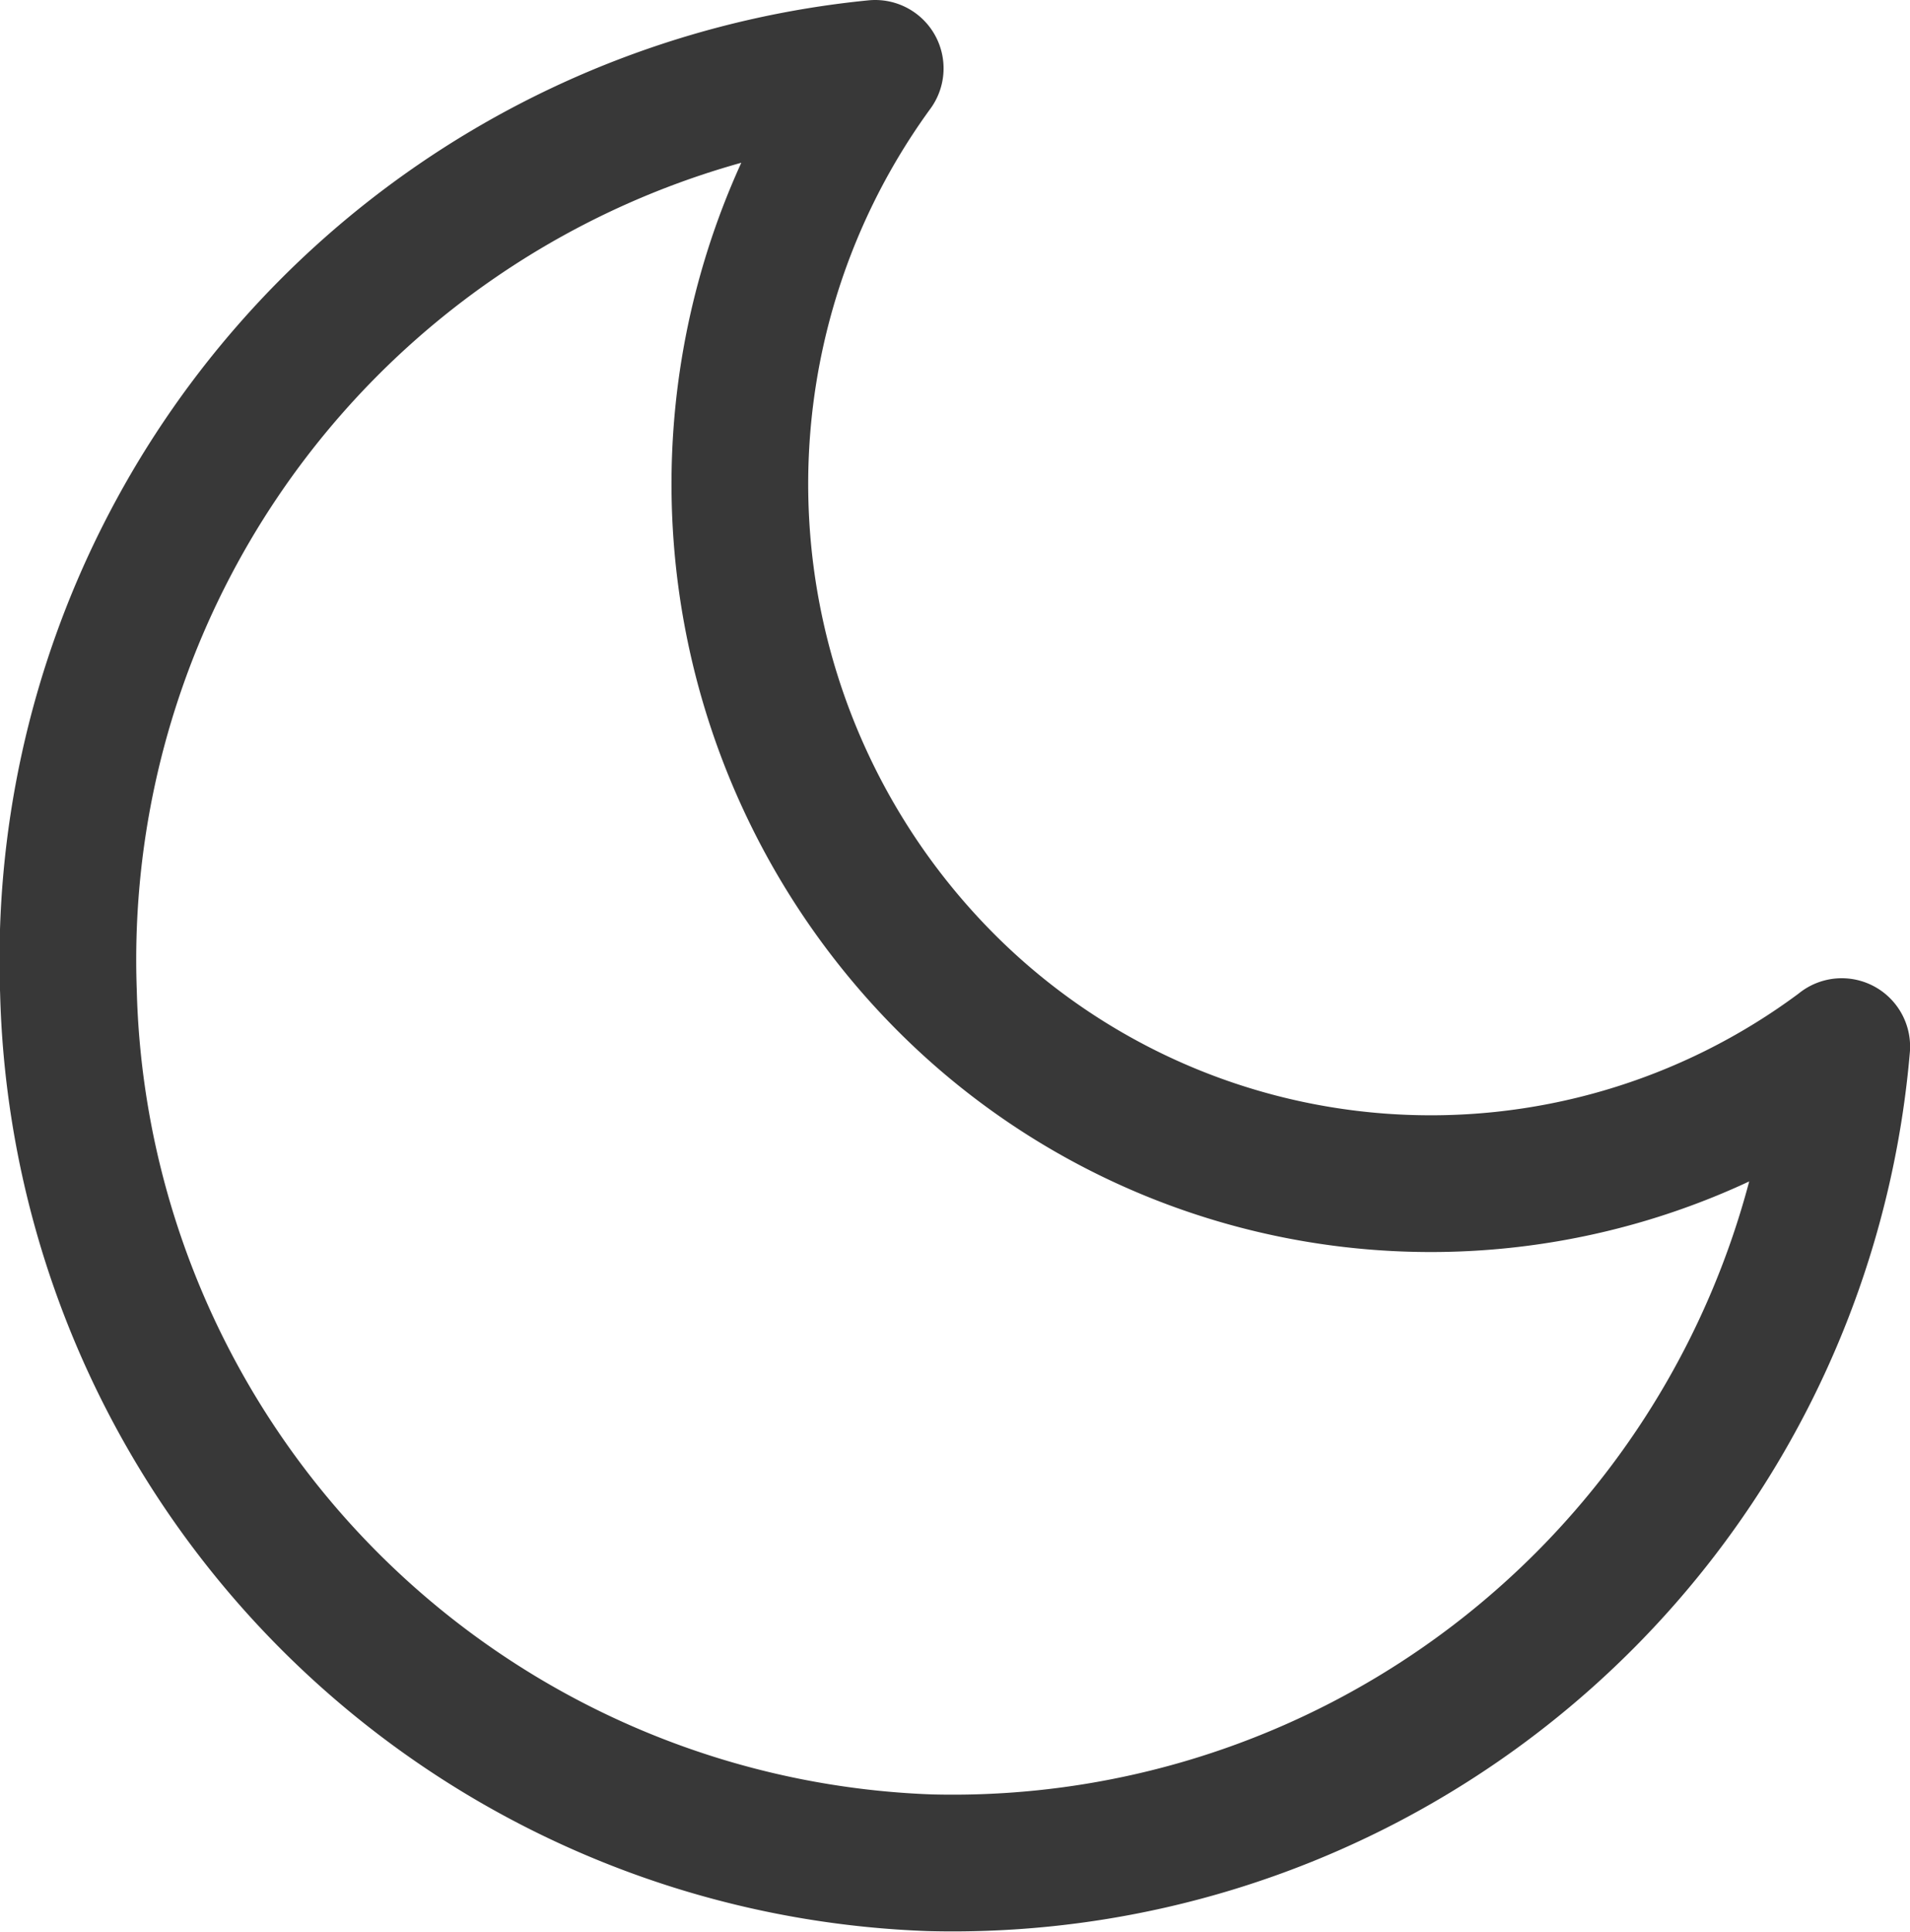
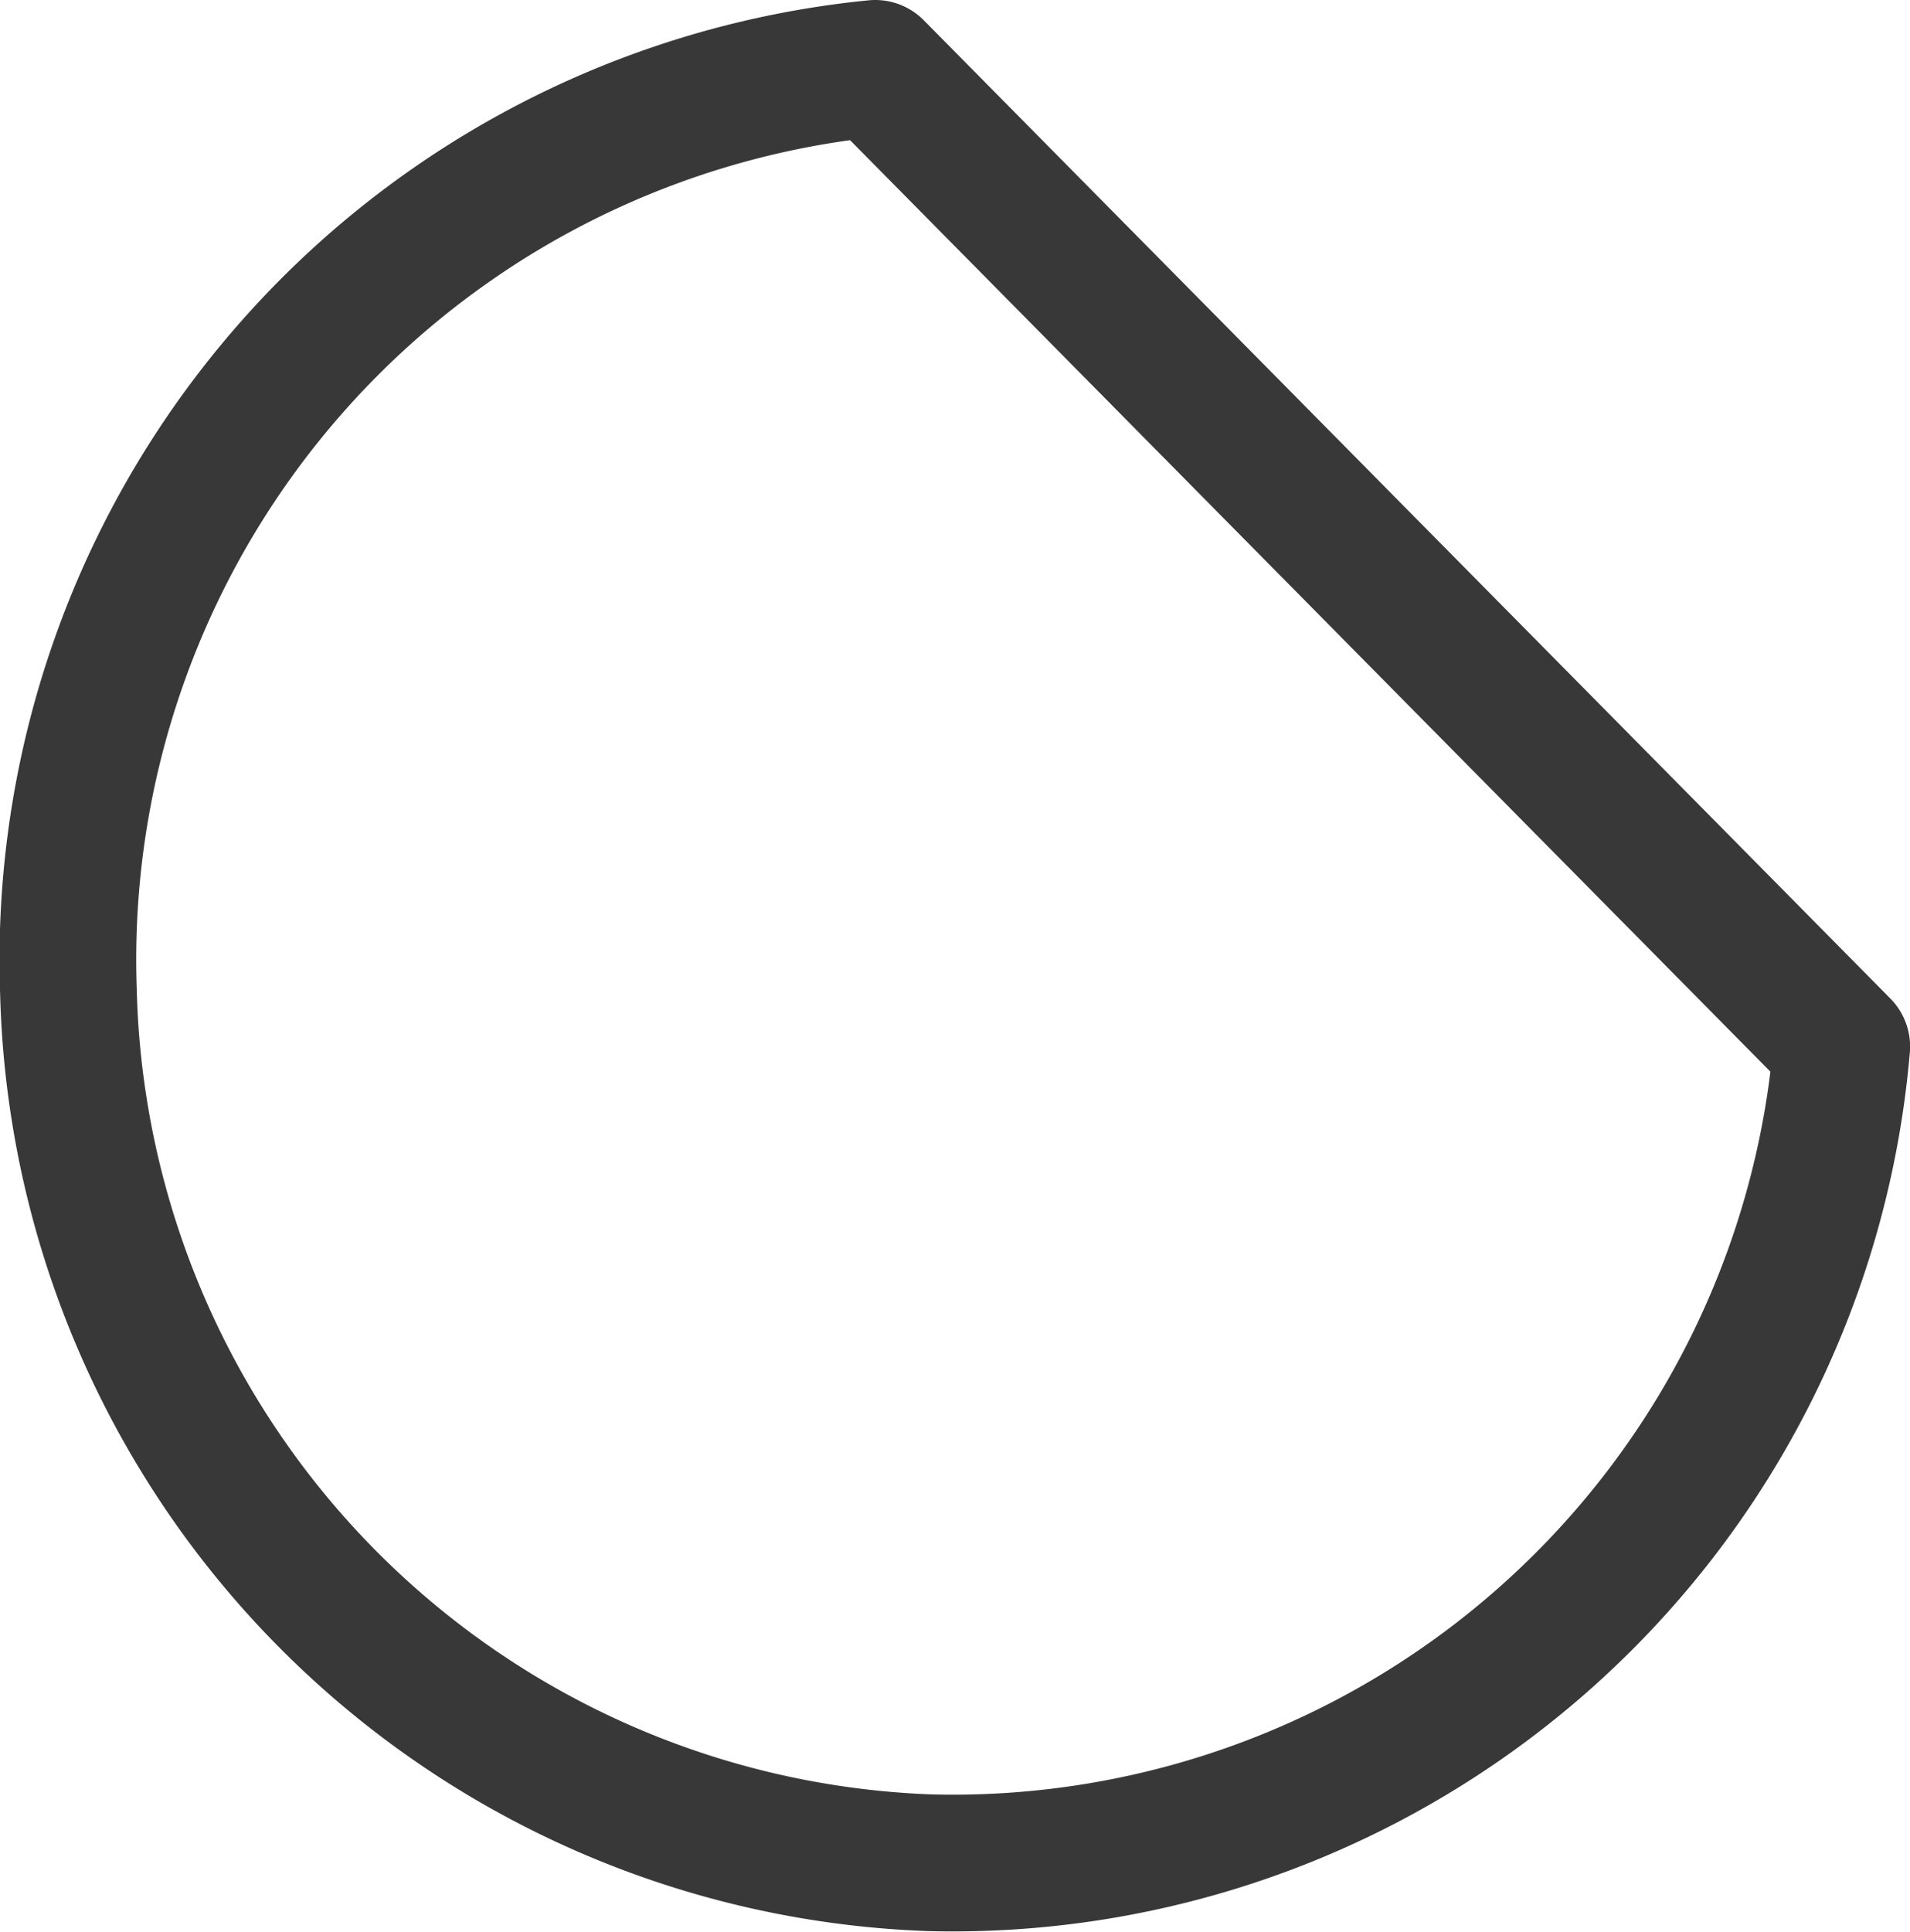
<svg xmlns="http://www.w3.org/2000/svg" width="20.959" height="21.19" viewBox="0 0 20.959 21.19">
-   <path id="Shape" d="M19.459,10.731A9.791,9.791,0,0,1,9.451,19.684,9.808,9.808,0,0,1,0,10.127,9.826,9.826,0,0,1,8.853,0a7.741,7.741,0,0,0,.736,9.987,7.517,7.517,0,0,0,9.87.745Z" transform="translate(0.751 0.75)" fill="none" stroke="#383838" stroke-linecap="round" stroke-linejoin="round" stroke-miterlimit="10" stroke-width="1.5" />
+   <path id="Shape" d="M19.459,10.731A9.791,9.791,0,0,1,9.451,19.684,9.808,9.808,0,0,1,0,10.127,9.826,9.826,0,0,1,8.853,0Z" transform="translate(0.751 0.75)" fill="none" stroke="#383838" stroke-linecap="round" stroke-linejoin="round" stroke-miterlimit="10" stroke-width="1.5" />
</svg>